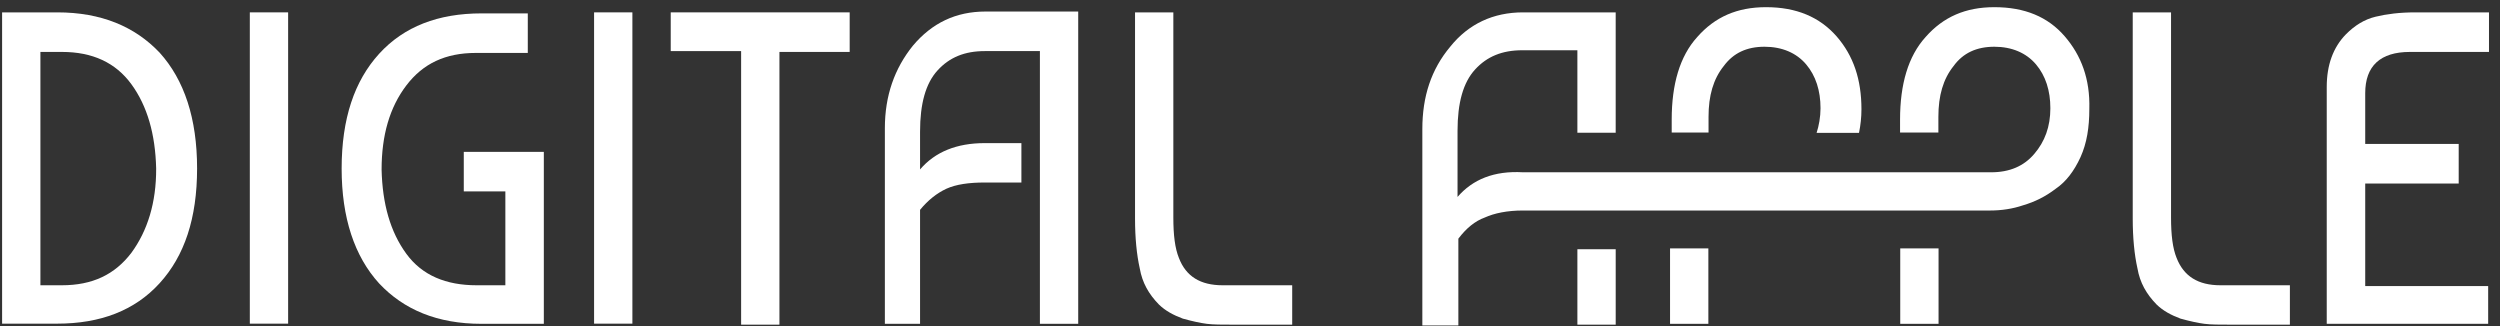
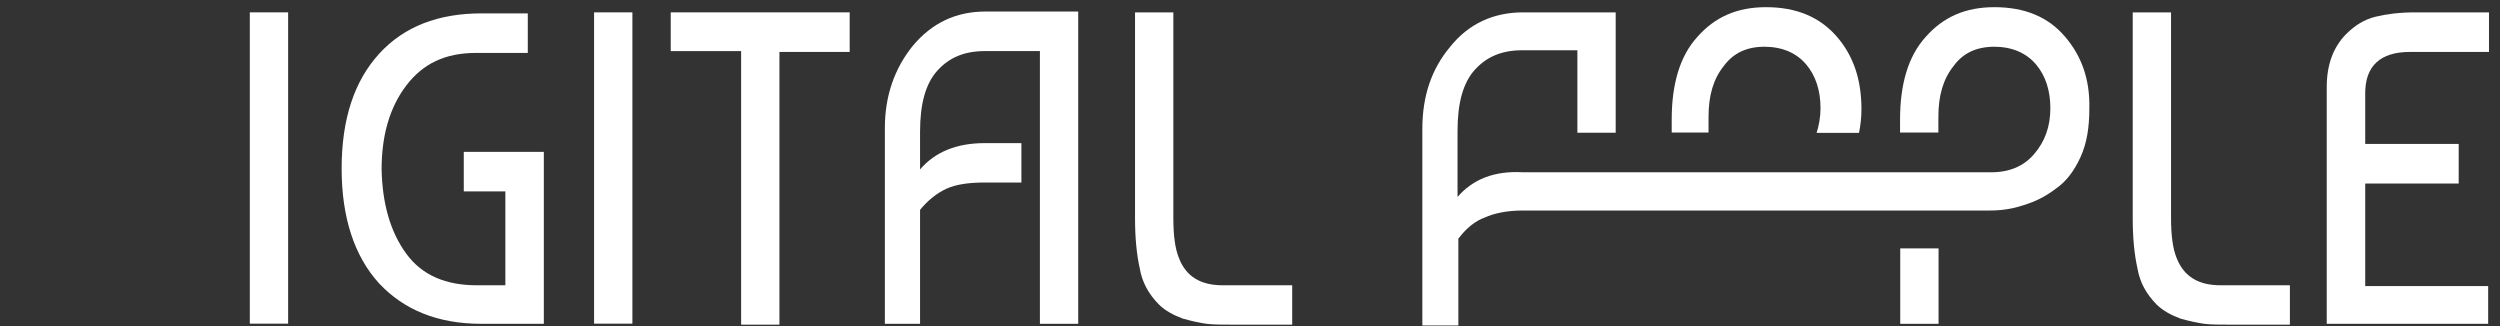
<svg xmlns="http://www.w3.org/2000/svg" width="207" height="27" viewBox="0 0 207 27" fill="none">
  <rect x="0" y="0" width="207" height="27" fill="#333333" stroke="none" />
-   <path d="M4.742 1.024H0.174V26.798H4.742C8.307 26.798 11.154 25.716 13.214 23.453C15.275 21.191 16.319 18.082 16.319 13.946C16.319 9.81 15.261 6.618 13.214 4.355C11.154 2.19 8.375 1.024 4.742 1.024ZM10.883 20.927C9.5 22.746 7.643 23.62 5.122 23.62H3.346V4.3H5.135C7.643 4.3 9.568 5.174 10.883 6.979C12.198 8.783 12.862 11.115 12.93 13.946C12.943 16.791 12.211 19.109 10.883 20.927Z" fill="white" />
  <path d="M23.857 1.024H20.685V26.798H23.857V1.024Z" fill="white" />
  <path d="M38.401 15.848H41.844V23.62H39.458C36.95 23.62 34.958 22.815 33.643 21.011C32.314 19.192 31.663 16.875 31.596 14.043C31.596 11.212 32.26 8.894 33.643 7.076C35.025 5.258 36.883 4.383 39.404 4.383H43.701V1.108H39.865C36.3 1.108 33.453 2.19 31.392 4.453C29.345 6.701 28.288 9.824 28.288 13.96C28.288 18.027 29.345 21.219 31.392 23.467C33.439 25.646 36.218 26.812 39.865 26.812H45.029V12.572H38.401V15.848Z" fill="white" />
  <path d="M52.362 1.024H49.19V26.798H52.362V1.024Z" fill="white" />
  <path d="M55.536 4.231H61.365V26.882H64.537V4.3H70.353V1.024H55.536V4.231Z" fill="white" />
  <path d="M75.585 3.786C74.066 5.674 73.267 7.923 73.267 10.615V26.812H76.181V17.374C76.845 16.569 77.564 16 78.364 15.626C79.163 15.265 80.221 15.112 81.536 15.112H84.572V11.85H81.536C79.218 11.85 77.428 12.572 76.181 14.029V10.907C76.181 8.589 76.642 6.909 77.632 5.827C78.621 4.744 79.882 4.231 81.536 4.231H86.104V26.812H89.276V0.955H81.603C79.15 0.955 77.171 1.899 75.585 3.786Z" fill="white" />
  <path d="M97.613 21.358C97.288 20.553 97.153 19.47 97.153 18.013V1.024H93.981V18.096C93.981 19.692 94.116 21.08 94.374 22.232C94.577 23.398 95.106 24.342 95.96 25.216C96.488 25.73 97.153 26.09 97.939 26.382C98.739 26.604 99.389 26.743 99.918 26.812C100.447 26.882 101.179 26.882 102.1 26.882H106.994V23.62H101.233C99.389 23.62 98.196 22.884 97.613 21.358Z" fill="white" />
  <path d="M180.223 21.358C179.897 20.553 179.762 19.47 179.762 18.013V1.024H176.59V18.096C176.59 19.692 176.725 21.08 176.983 22.232C177.186 23.398 177.715 24.342 178.569 25.216C179.098 25.73 179.762 26.09 180.548 26.382C181.348 26.604 181.999 26.743 182.527 26.812C183.056 26.882 183.788 26.882 184.71 26.882H189.603V23.62H183.856C182.012 23.62 180.819 22.884 180.223 21.358Z" fill="white" />
  <path d="M199.541 4.3H206.088V1.024H200.002C198.673 1.024 197.616 1.163 196.694 1.385C195.772 1.607 194.972 2.107 194.24 2.843C193.183 3.925 192.654 5.383 192.654 7.201V26.812H206.02V23.689H195.84V15.195H203.58V11.92H195.84V7.714C195.84 5.466 197.087 4.3 199.541 4.3Z" fill="white" />
  <path d="M160.512 20.567H157.34V26.812H160.512V20.567Z" fill="white" />
  <path d="M141.467 9.671C141.467 7.923 141.86 6.548 142.728 5.466C143.528 4.383 144.639 3.87 146.103 3.87C147.554 3.87 148.747 4.383 149.546 5.327C150.346 6.271 150.739 7.506 150.739 8.963C150.739 9.685 150.604 10.421 150.414 11.004H153.925C154.06 10.351 154.128 9.699 154.128 9.047C154.128 6.576 153.464 4.619 152.081 3.023C150.658 1.399 148.733 0.594 146.225 0.594C143.839 0.594 141.996 1.399 140.532 3.065C139.081 4.661 138.417 6.993 138.417 9.893V10.976H141.467V9.671Z" fill="white" />
-   <path d="M133.78 20.636H130.608V26.882H133.78V20.636Z" fill="white" />
  <path d="M165.134 0.594C162.748 0.594 160.904 1.399 159.44 3.065C157.99 4.661 157.325 6.993 157.325 9.893V10.976H160.498V9.671C160.498 7.923 160.891 6.548 161.758 5.466C162.544 4.383 163.67 3.87 165.134 3.87C166.584 3.87 167.777 4.383 168.577 5.327C169.377 6.271 169.77 7.506 169.77 8.963C169.77 10.49 169.309 11.726 168.441 12.739C167.587 13.752 166.394 14.265 164.876 14.265H163.954H162.233H127.231H126.106C123.721 14.127 121.945 14.848 120.684 16.306V10.837C120.684 8.519 121.145 6.84 122.135 5.757C123.124 4.675 124.385 4.161 126.039 4.161H130.607V10.99H133.779V1.024H126.106C123.653 1.024 121.606 1.968 120.088 3.856C118.502 5.743 117.77 7.992 117.77 10.684V26.951H120.752V19.762C121.416 18.887 122.135 18.304 122.934 18.013C123.734 17.652 124.791 17.43 126.106 17.43H129.143H161.948H162.219H164.795C165.717 17.43 166.652 17.291 167.506 17C168.495 16.708 169.363 16.278 170.217 15.626C171.071 15.043 171.735 14.168 172.264 13.016C172.793 11.85 172.996 10.546 172.996 9.019C173.064 6.548 172.332 4.591 170.949 2.995C169.566 1.399 167.655 0.594 165.134 0.594Z" fill="white" />
-   <path d="M141.452 20.567H138.28V26.812H141.452V20.567Z" fill="white" />
</svg>